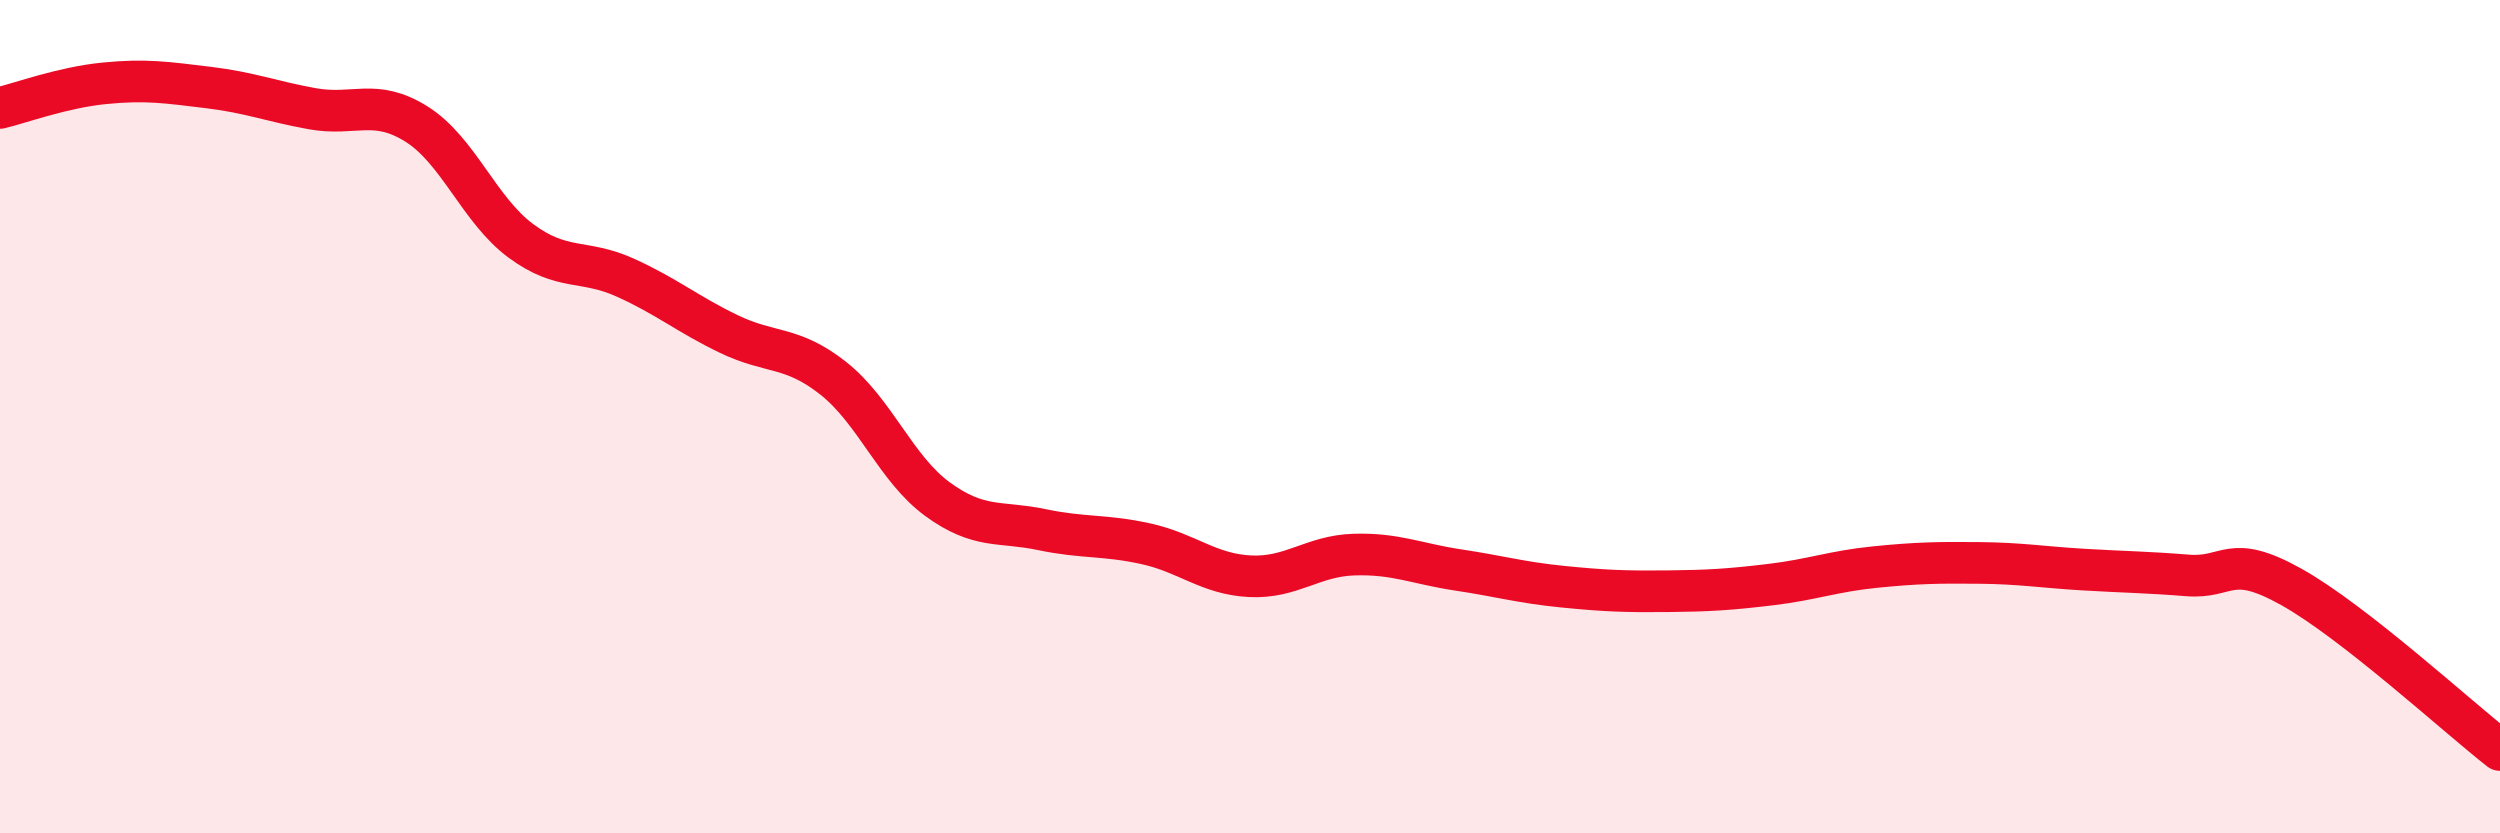
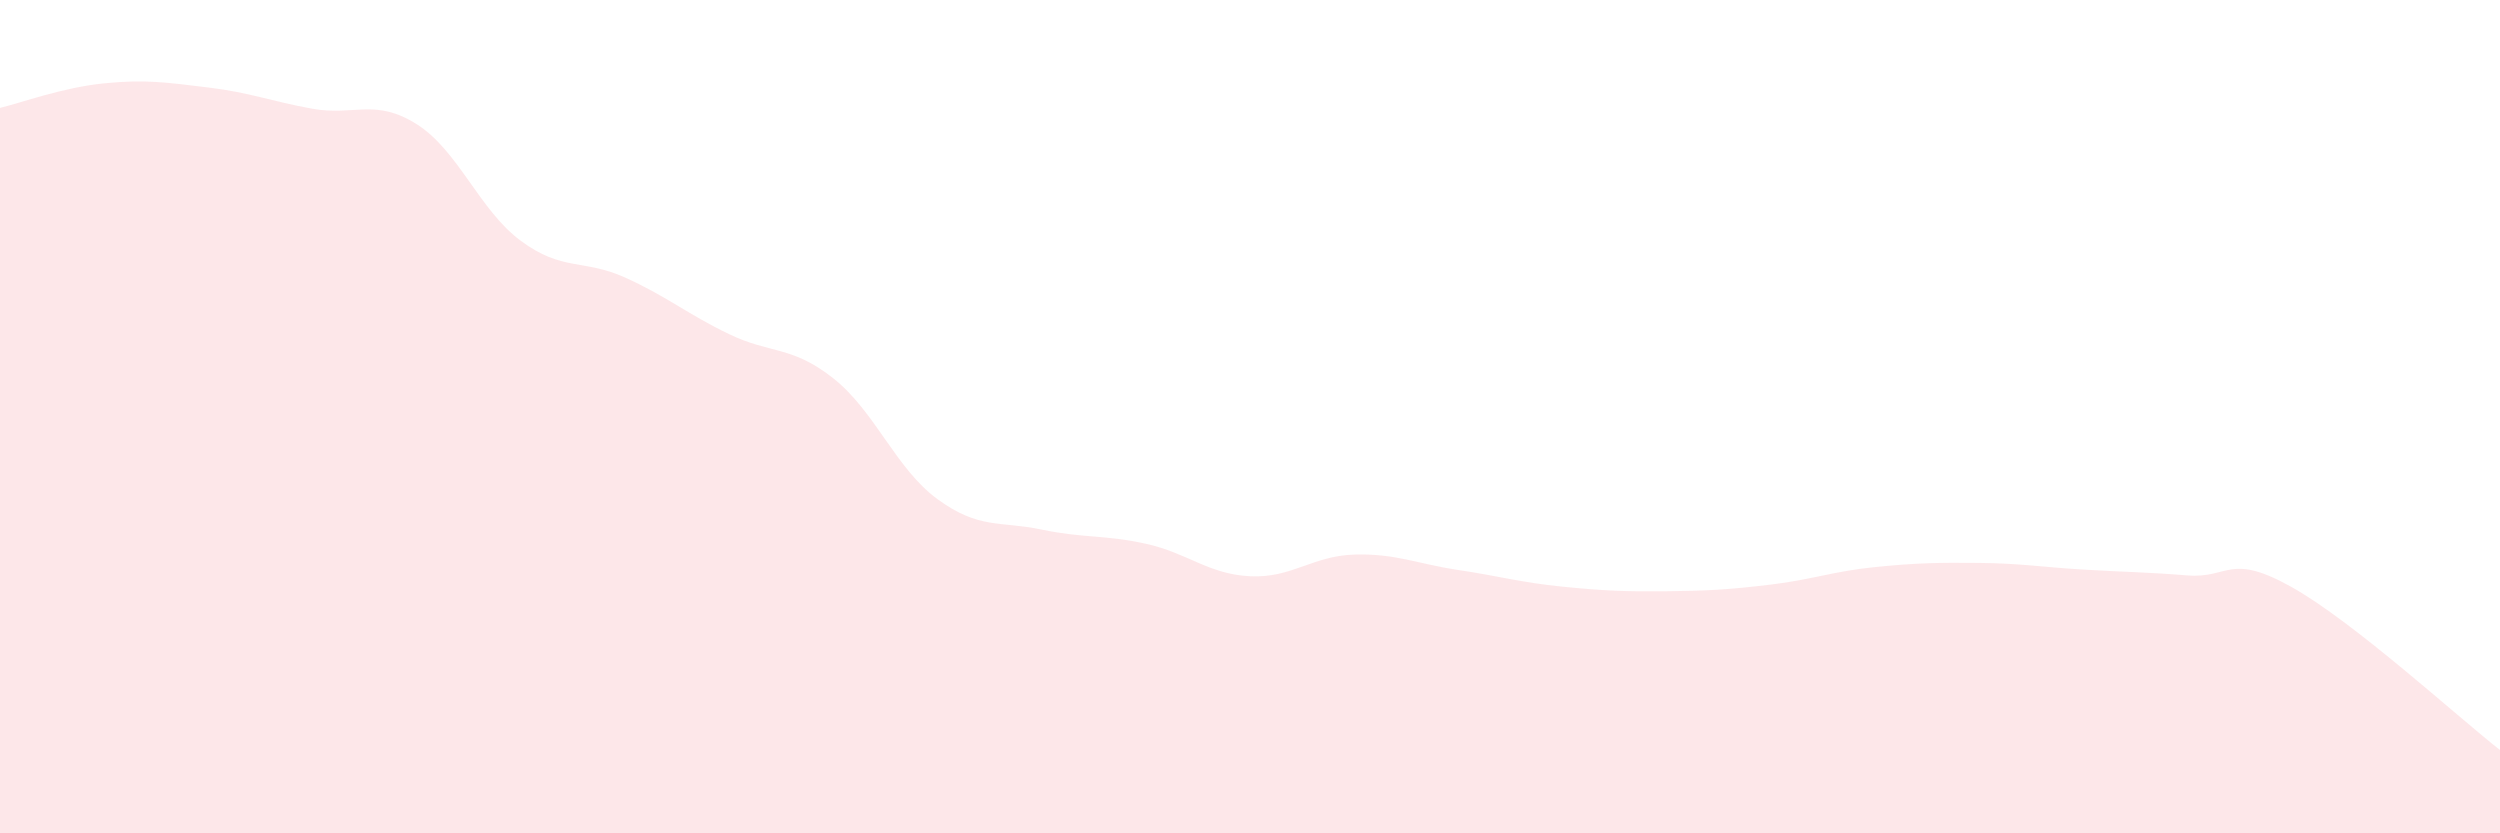
<svg xmlns="http://www.w3.org/2000/svg" width="60" height="20" viewBox="0 0 60 20">
  <path d="M 0,2.59 C 0.5,2.47 1.5,2.1 2.5,2 C 3.5,1.9 4,1.98 5,2.1 C 6,2.22 6.5,2.43 7.5,2.61 C 8.5,2.79 9,2.35 10,2.98 C 11,3.61 11.5,5.04 12.5,5.78 C 13.5,6.52 14,6.21 15,6.66 C 16,7.11 16.5,7.54 17.5,8.02 C 18.5,8.5 19,8.29 20,9.08 C 21,9.87 21.5,11.25 22.5,11.98 C 23.5,12.71 24,12.5 25,12.71 C 26,12.92 26.5,12.83 27.5,13.05 C 28.5,13.27 29,13.78 30,13.83 C 31,13.88 31.5,13.34 32.5,13.31 C 33.5,13.28 34,13.53 35,13.68 C 36,13.83 36.5,13.98 37.5,14.08 C 38.5,14.18 39,14.2 40,14.19 C 41,14.18 41.5,14.15 42.5,14.03 C 43.5,13.91 44,13.71 45,13.61 C 46,13.51 46.5,13.5 47.5,13.51 C 48.5,13.52 49,13.61 50,13.67 C 51,13.73 51.5,13.73 52.5,13.81 C 53.5,13.89 53.5,13.25 55,14.09 C 56.5,14.93 59,17.22 60,18L60 20L0 20Z" fill="#EB0A25" opacity="0.1" stroke-linecap="round" stroke-linejoin="round" />
-   <path d="M 0,2.59 C 0.5,2.47 1.5,2.1 2.5,2 C 3.5,1.9 4,1.98 5,2.1 C 6,2.22 6.5,2.43 7.5,2.61 C 8.5,2.79 9,2.35 10,2.98 C 11,3.61 11.5,5.04 12.5,5.78 C 13.5,6.52 14,6.21 15,6.66 C 16,7.11 16.5,7.54 17.5,8.02 C 18.5,8.5 19,8.29 20,9.08 C 21,9.87 21.5,11.25 22.5,11.98 C 23.5,12.71 24,12.5 25,12.71 C 26,12.92 26.5,12.83 27.5,13.05 C 28.5,13.27 29,13.78 30,13.83 C 31,13.88 31.5,13.34 32.5,13.31 C 33.5,13.28 34,13.53 35,13.68 C 36,13.83 36.5,13.98 37.5,14.08 C 38.5,14.18 39,14.2 40,14.19 C 41,14.18 41.5,14.15 42.5,14.03 C 43.5,13.91 44,13.71 45,13.61 C 46,13.51 46.5,13.5 47.5,13.51 C 48.5,13.52 49,13.61 50,13.67 C 51,13.73 51.5,13.73 52.5,13.81 C 53.5,13.89 53.5,13.25 55,14.09 C 56.5,14.93 59,17.22 60,18" stroke="#EB0A25" stroke-width="1" fill="none" stroke-linecap="round" stroke-linejoin="round" />
</svg>